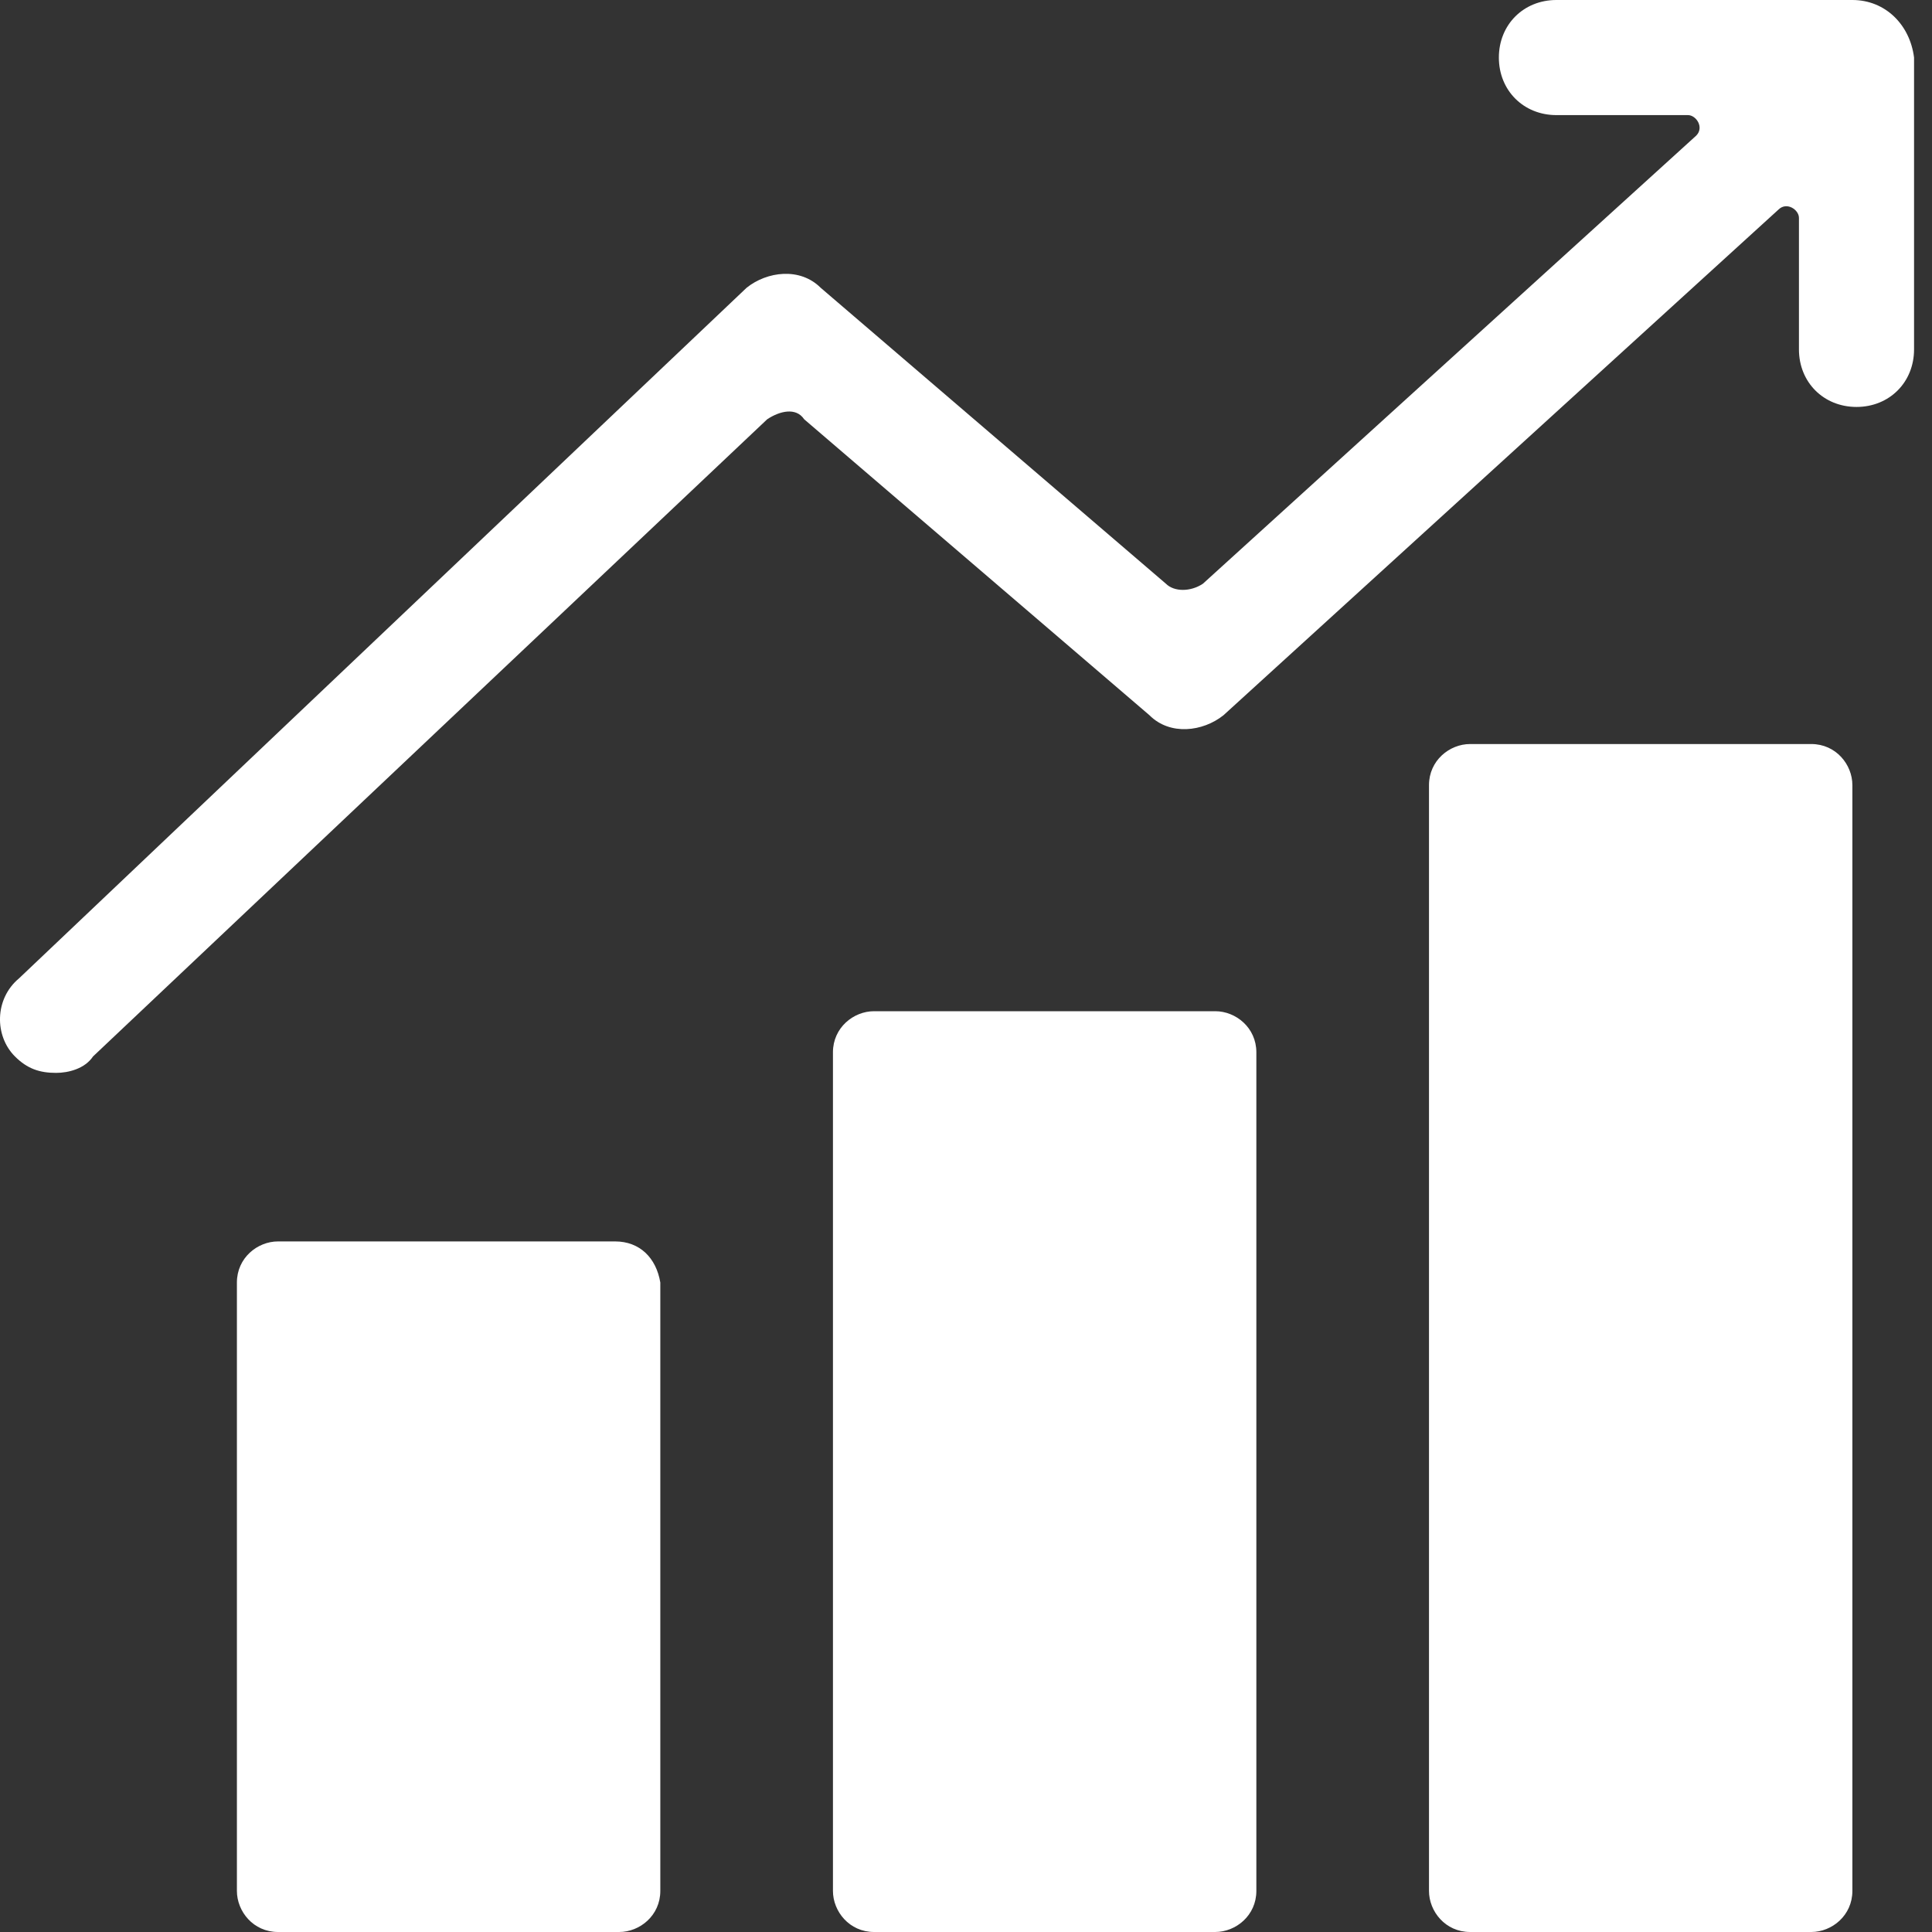
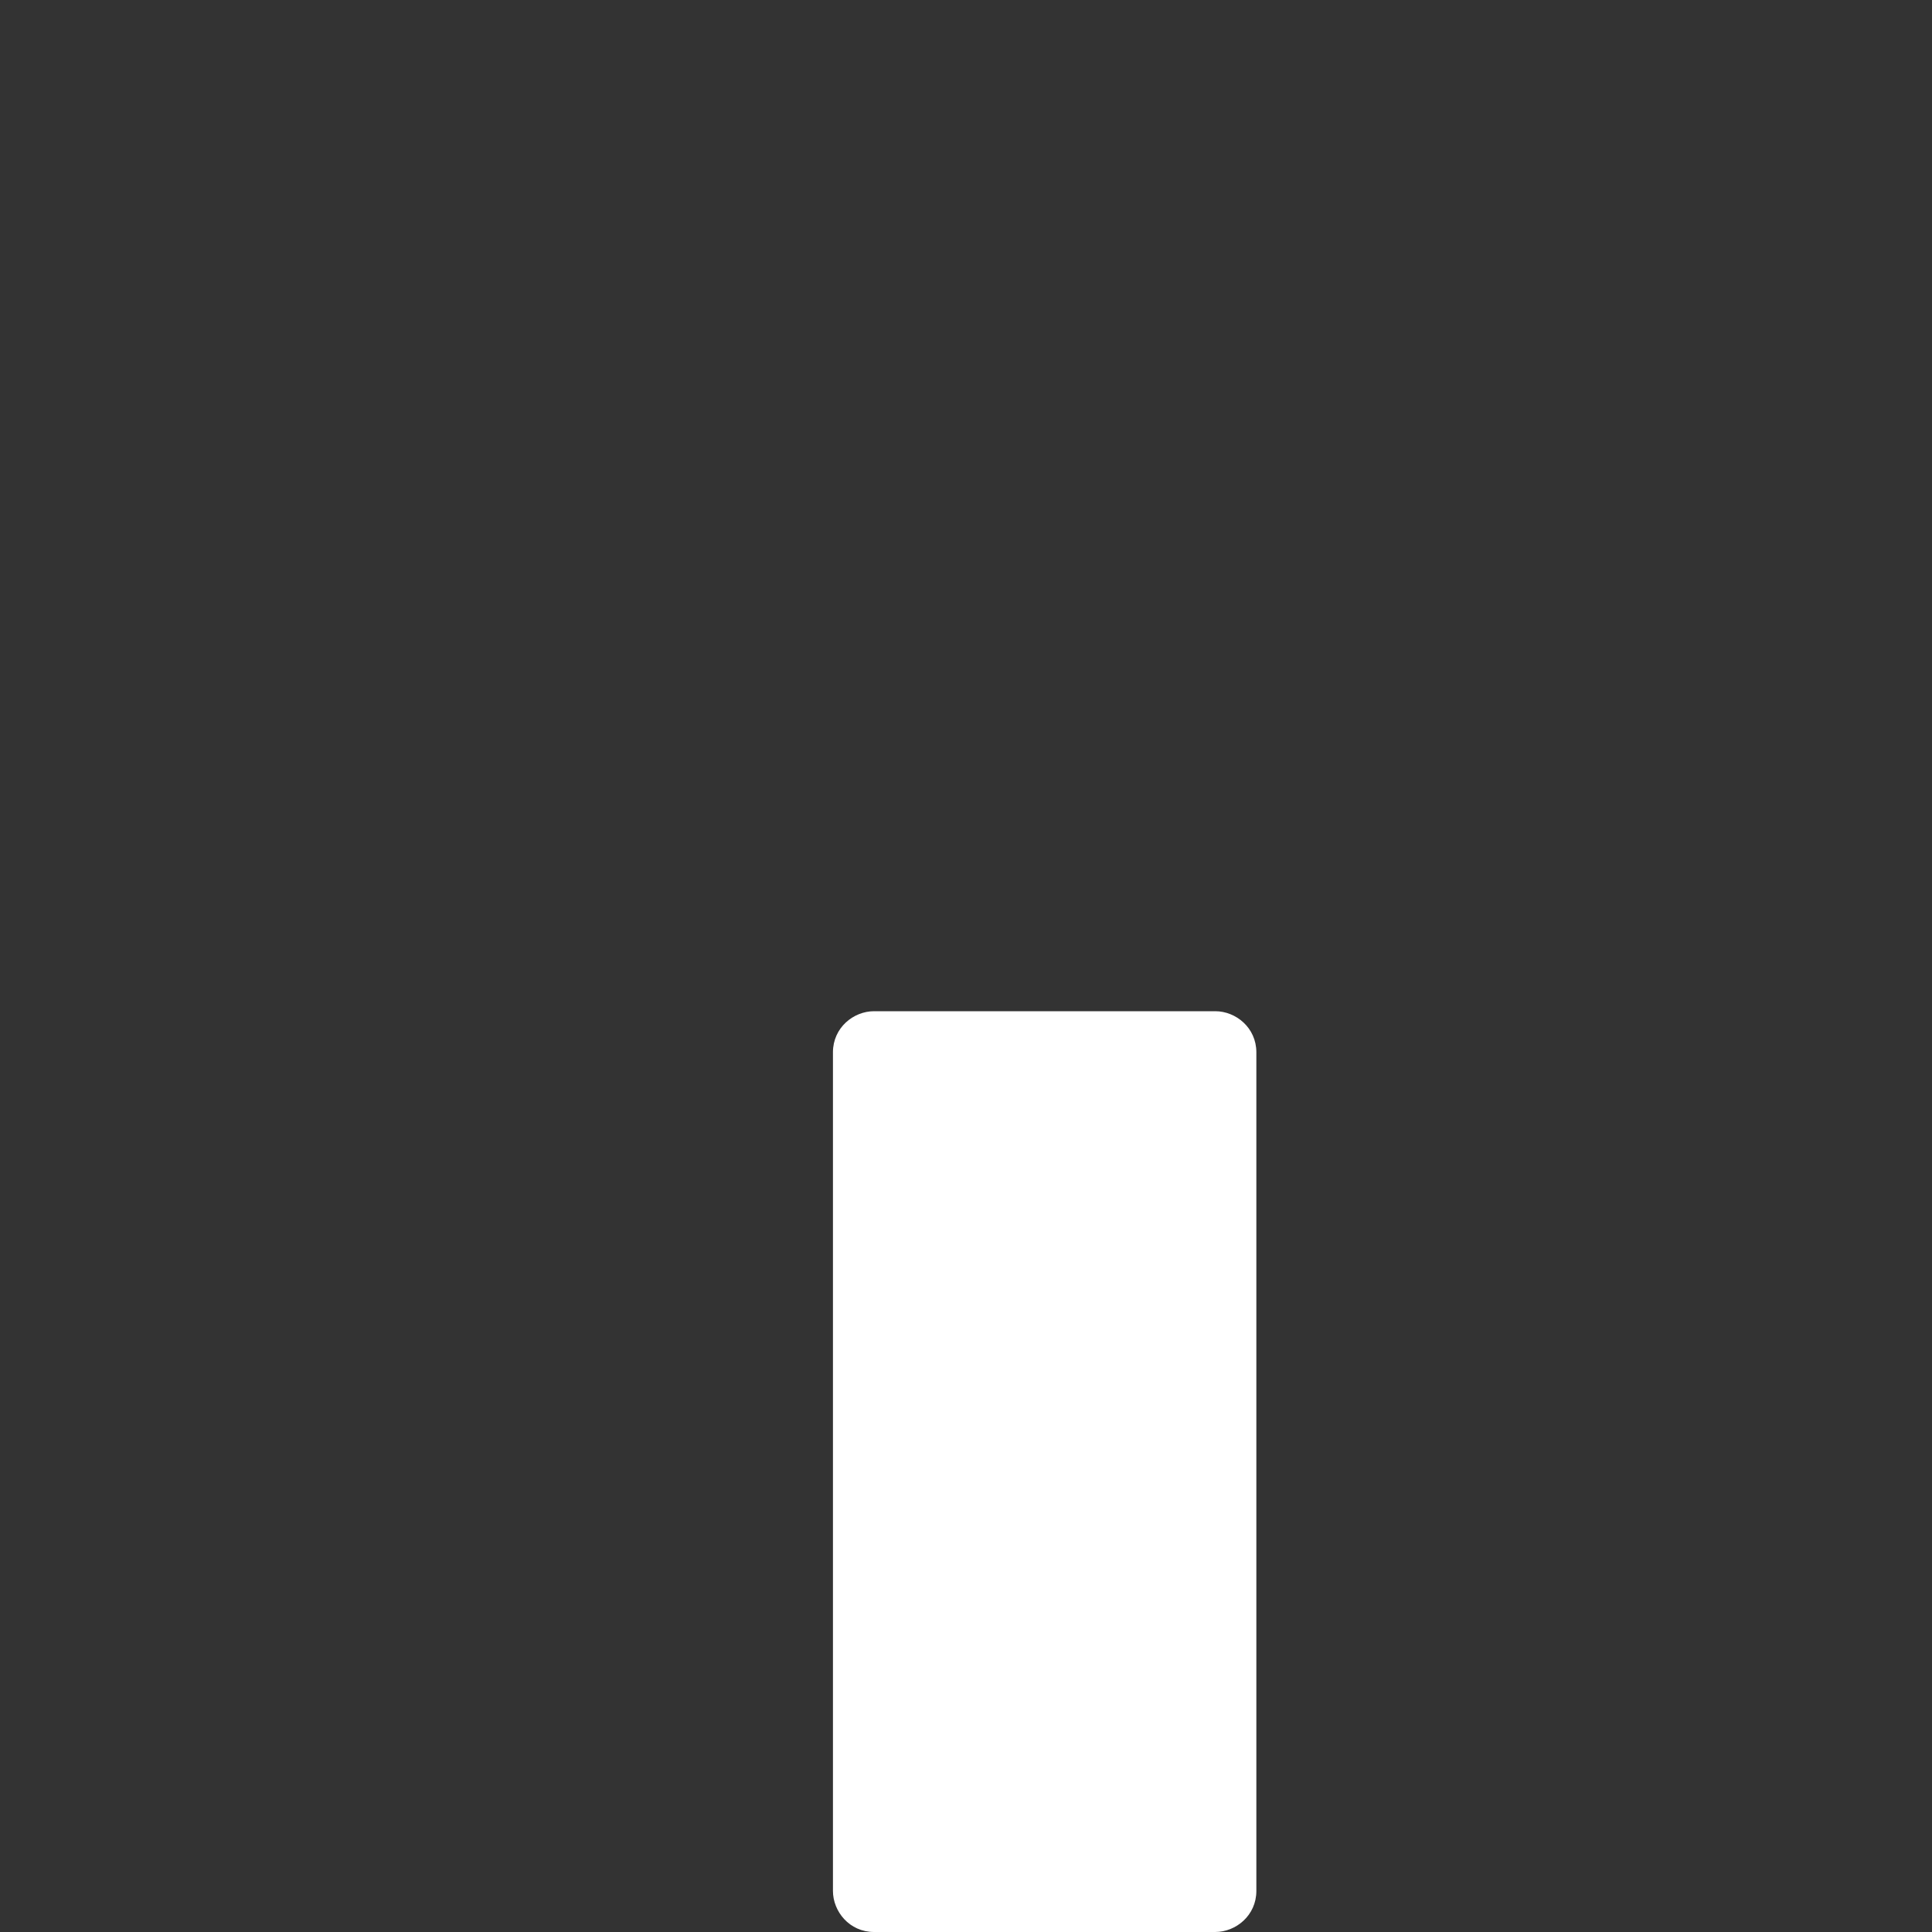
<svg xmlns="http://www.w3.org/2000/svg" width="90" height="90" viewBox="0 0 90 90" fill="none">
  <rect x="0" y="0" width="90" height="90" fill="#333333" stroke="none" />
-   <path d="M84.377 34.66H68.483C67.526 34.66 66.568 35.426 66.568 36.575V88.085C66.568 89.043 67.334 90 68.483 90H84.377C85.334 90 86.291 89.234 86.291 88.085V36.575C86.291 35.617 85.526 34.66 84.377 34.66Z" fill="white" />
  <path d="M56.611 47.106H40.717C39.76 47.106 38.802 47.872 38.802 49.021V88.085C38.802 89.043 39.568 90 40.717 90H56.611C57.568 90 58.526 89.234 58.526 88.085V49.021C58.526 47.872 57.568 47.106 56.611 47.106Z" fill="white" />
-   <path d="M28.653 57.83H12.951C11.994 57.83 11.036 58.596 11.036 59.745V88.085C11.036 89.043 11.802 90 12.951 90H28.845C29.802 90 30.76 89.234 30.76 88.085V59.745C30.568 58.596 29.802 57.83 28.653 57.83Z" fill="white" />
-   <path d="M86.291 0H72.504C70.972 0 69.823 1.149 69.823 2.681C69.823 4.213 70.972 5.362 72.504 5.362H78.632C79.015 5.362 79.398 5.936 79.015 6.319L56.036 27.192C55.462 27.575 54.696 27.575 54.313 27.192L38.228 13.404C37.27 12.447 35.738 12.638 34.781 13.404L0.887 45.575C-0.262 46.532 -0.262 48.255 0.696 49.213C1.27 49.787 1.845 49.979 2.611 49.979C3.185 49.979 3.951 49.787 4.334 49.213L35.738 19.532C36.313 19.149 37.079 18.957 37.462 19.532L53.547 33.319C54.504 34.277 56.036 34.085 56.994 33.319L82.845 9.766C83.228 9.383 83.802 9.766 83.802 10.149V16.277C83.802 17.808 84.951 18.957 86.483 18.957C88.015 18.957 89.164 17.808 89.164 16.277V2.681C88.972 1.149 87.823 0 86.291 0Z" fill="white" />
</svg>